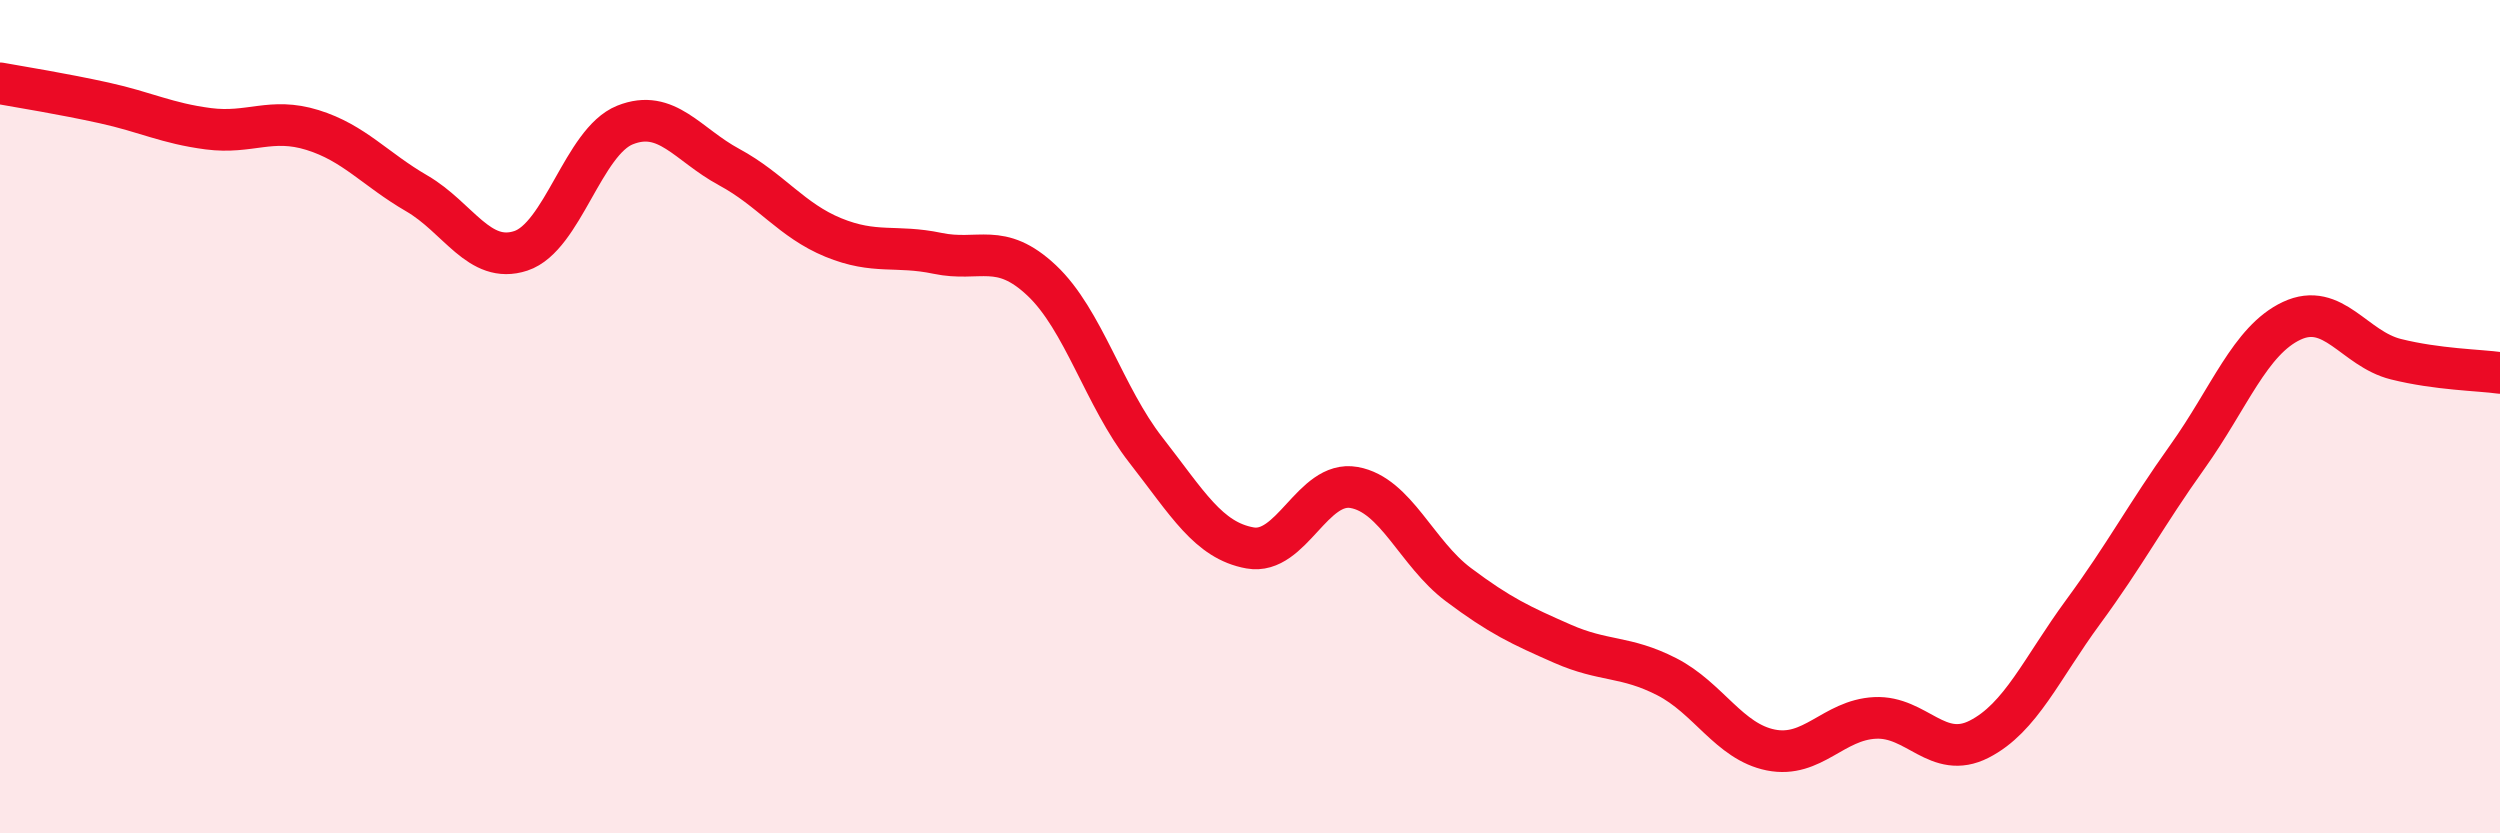
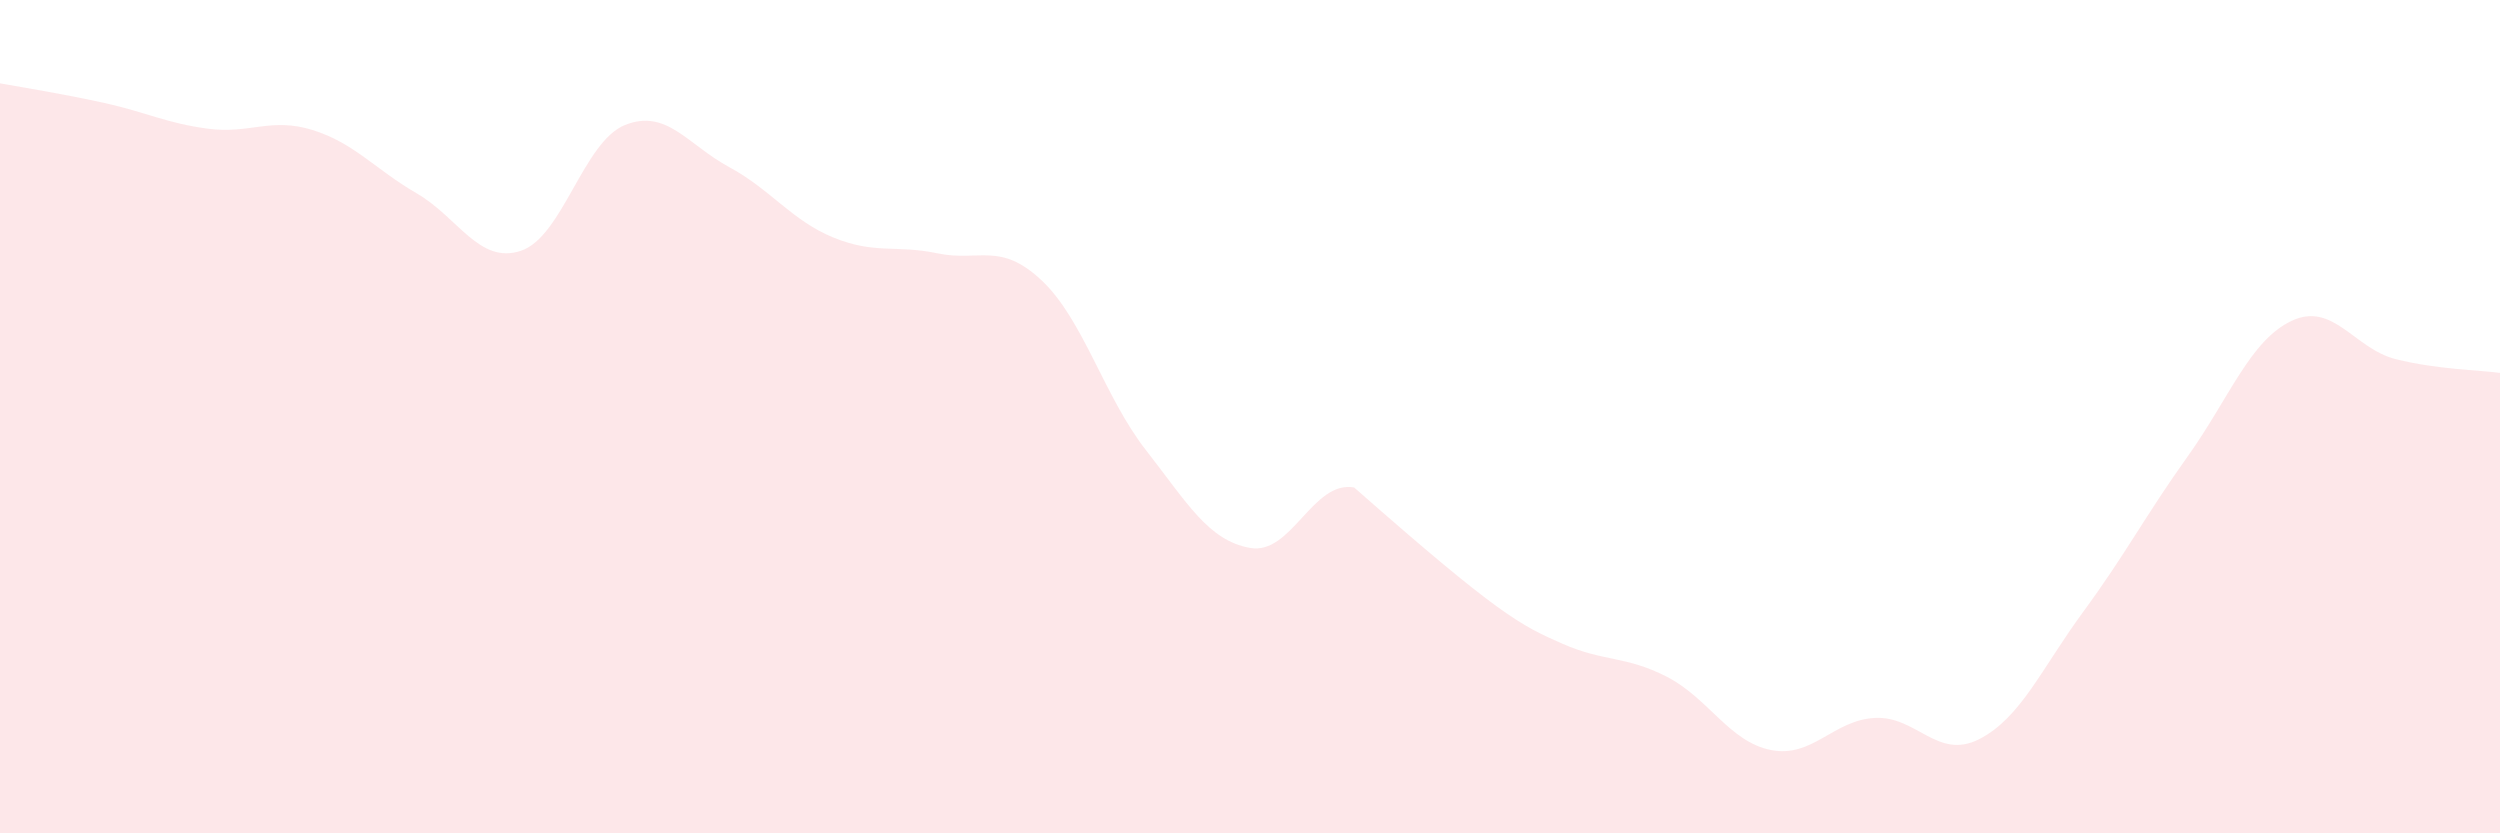
<svg xmlns="http://www.w3.org/2000/svg" width="60" height="20" viewBox="0 0 60 20">
-   <path d="M 0,2 C 0.5,2.09 1.5,2.25 2.5,2.47 C 3.5,2.69 4,2.96 5,3.09 C 6,3.22 6.5,2.81 7.5,3.12 C 8.5,3.43 9,4.06 10,4.64 C 11,5.22 11.5,6.35 12.5,6.02 C 13.5,5.69 14,3.4 15,3 C 16,2.6 16.5,3.47 17.5,4.01 C 18.5,4.55 19,5.29 20,5.7 C 21,6.11 21.5,5.87 22.5,6.08 C 23.5,6.29 24,5.79 25,6.73 C 26,7.67 26.5,9.52 27.5,10.8 C 28.5,12.08 29,12.97 30,13.15 C 31,13.33 31.5,11.52 32.5,11.7 C 33.5,11.88 34,13.28 35,14.03 C 36,14.78 36.5,15.01 37.5,15.45 C 38.5,15.89 39,15.73 40,16.24 C 41,16.75 41.5,17.8 42.5,18 C 43.5,18.2 44,17.28 45,17.23 C 46,17.18 46.5,18.25 47.5,17.74 C 48.5,17.23 49,16.04 50,14.68 C 51,13.32 51.5,12.36 52.5,10.96 C 53.5,9.56 54,8.17 55,7.7 C 56,7.23 56.5,8.37 57.5,8.62 C 58.5,8.87 59.5,8.88 60,8.95L60 20L0 20Z" fill="#EB0A25" opacity="0.1" stroke-linecap="round" stroke-linejoin="round" />
-   <path d="M 0,2 C 0.5,2.09 1.5,2.25 2.5,2.47 C 3.5,2.69 4,2.96 5,3.09 C 6,3.22 6.5,2.81 7.5,3.12 C 8.5,3.43 9,4.06 10,4.64 C 11,5.22 11.5,6.35 12.5,6.02 C 13.5,5.69 14,3.4 15,3 C 16,2.6 16.5,3.47 17.5,4.01 C 18.5,4.55 19,5.29 20,5.7 C 21,6.11 21.5,5.87 22.5,6.08 C 23.5,6.29 24,5.79 25,6.73 C 26,7.67 26.5,9.52 27.5,10.8 C 28.5,12.08 29,12.97 30,13.15 C 31,13.33 31.5,11.52 32.5,11.7 C 33.5,11.88 34,13.28 35,14.03 C 36,14.78 36.5,15.01 37.5,15.45 C 38.5,15.89 39,15.73 40,16.24 C 41,16.75 41.5,17.8 42.5,18 C 43.5,18.2 44,17.28 45,17.23 C 46,17.18 46.5,18.25 47.5,17.74 C 48.5,17.23 49,16.04 50,14.68 C 51,13.32 51.5,12.36 52.5,10.96 C 53.5,9.56 54,8.17 55,7.7 C 56,7.23 56.5,8.37 57.5,8.62 C 58.5,8.87 59.5,8.88 60,8.95" stroke="#EB0A25" stroke-width="1" fill="none" stroke-linecap="round" stroke-linejoin="round" />
+   <path d="M 0,2 C 0.5,2.09 1.5,2.25 2.5,2.47 C 3.5,2.69 4,2.96 5,3.09 C 6,3.22 6.5,2.81 7.5,3.12 C 8.5,3.43 9,4.06 10,4.64 C 11,5.22 11.5,6.35 12.5,6.02 C 13.5,5.69 14,3.4 15,3 C 16,2.6 16.5,3.47 17.5,4.01 C 18.5,4.55 19,5.29 20,5.7 C 21,6.11 21.5,5.87 22.5,6.08 C 23.5,6.29 24,5.79 25,6.73 C 26,7.67 26.5,9.52 27.5,10.8 C 28.5,12.08 29,12.97 30,13.15 C 31,13.33 31.5,11.52 32.5,11.7 C 36,14.78 36.5,15.01 37.5,15.45 C 38.5,15.89 39,15.73 40,16.24 C 41,16.75 41.5,17.8 42.5,18 C 43.5,18.2 44,17.28 45,17.23 C 46,17.18 46.5,18.25 47.5,17.74 C 48.5,17.23 49,16.04 50,14.68 C 51,13.32 51.5,12.36 52.5,10.96 C 53.5,9.56 54,8.17 55,7.7 C 56,7.23 56.5,8.37 57.5,8.62 C 58.5,8.87 59.5,8.88 60,8.95L60 20L0 20Z" fill="#EB0A25" opacity="0.1" stroke-linecap="round" stroke-linejoin="round" />
</svg>